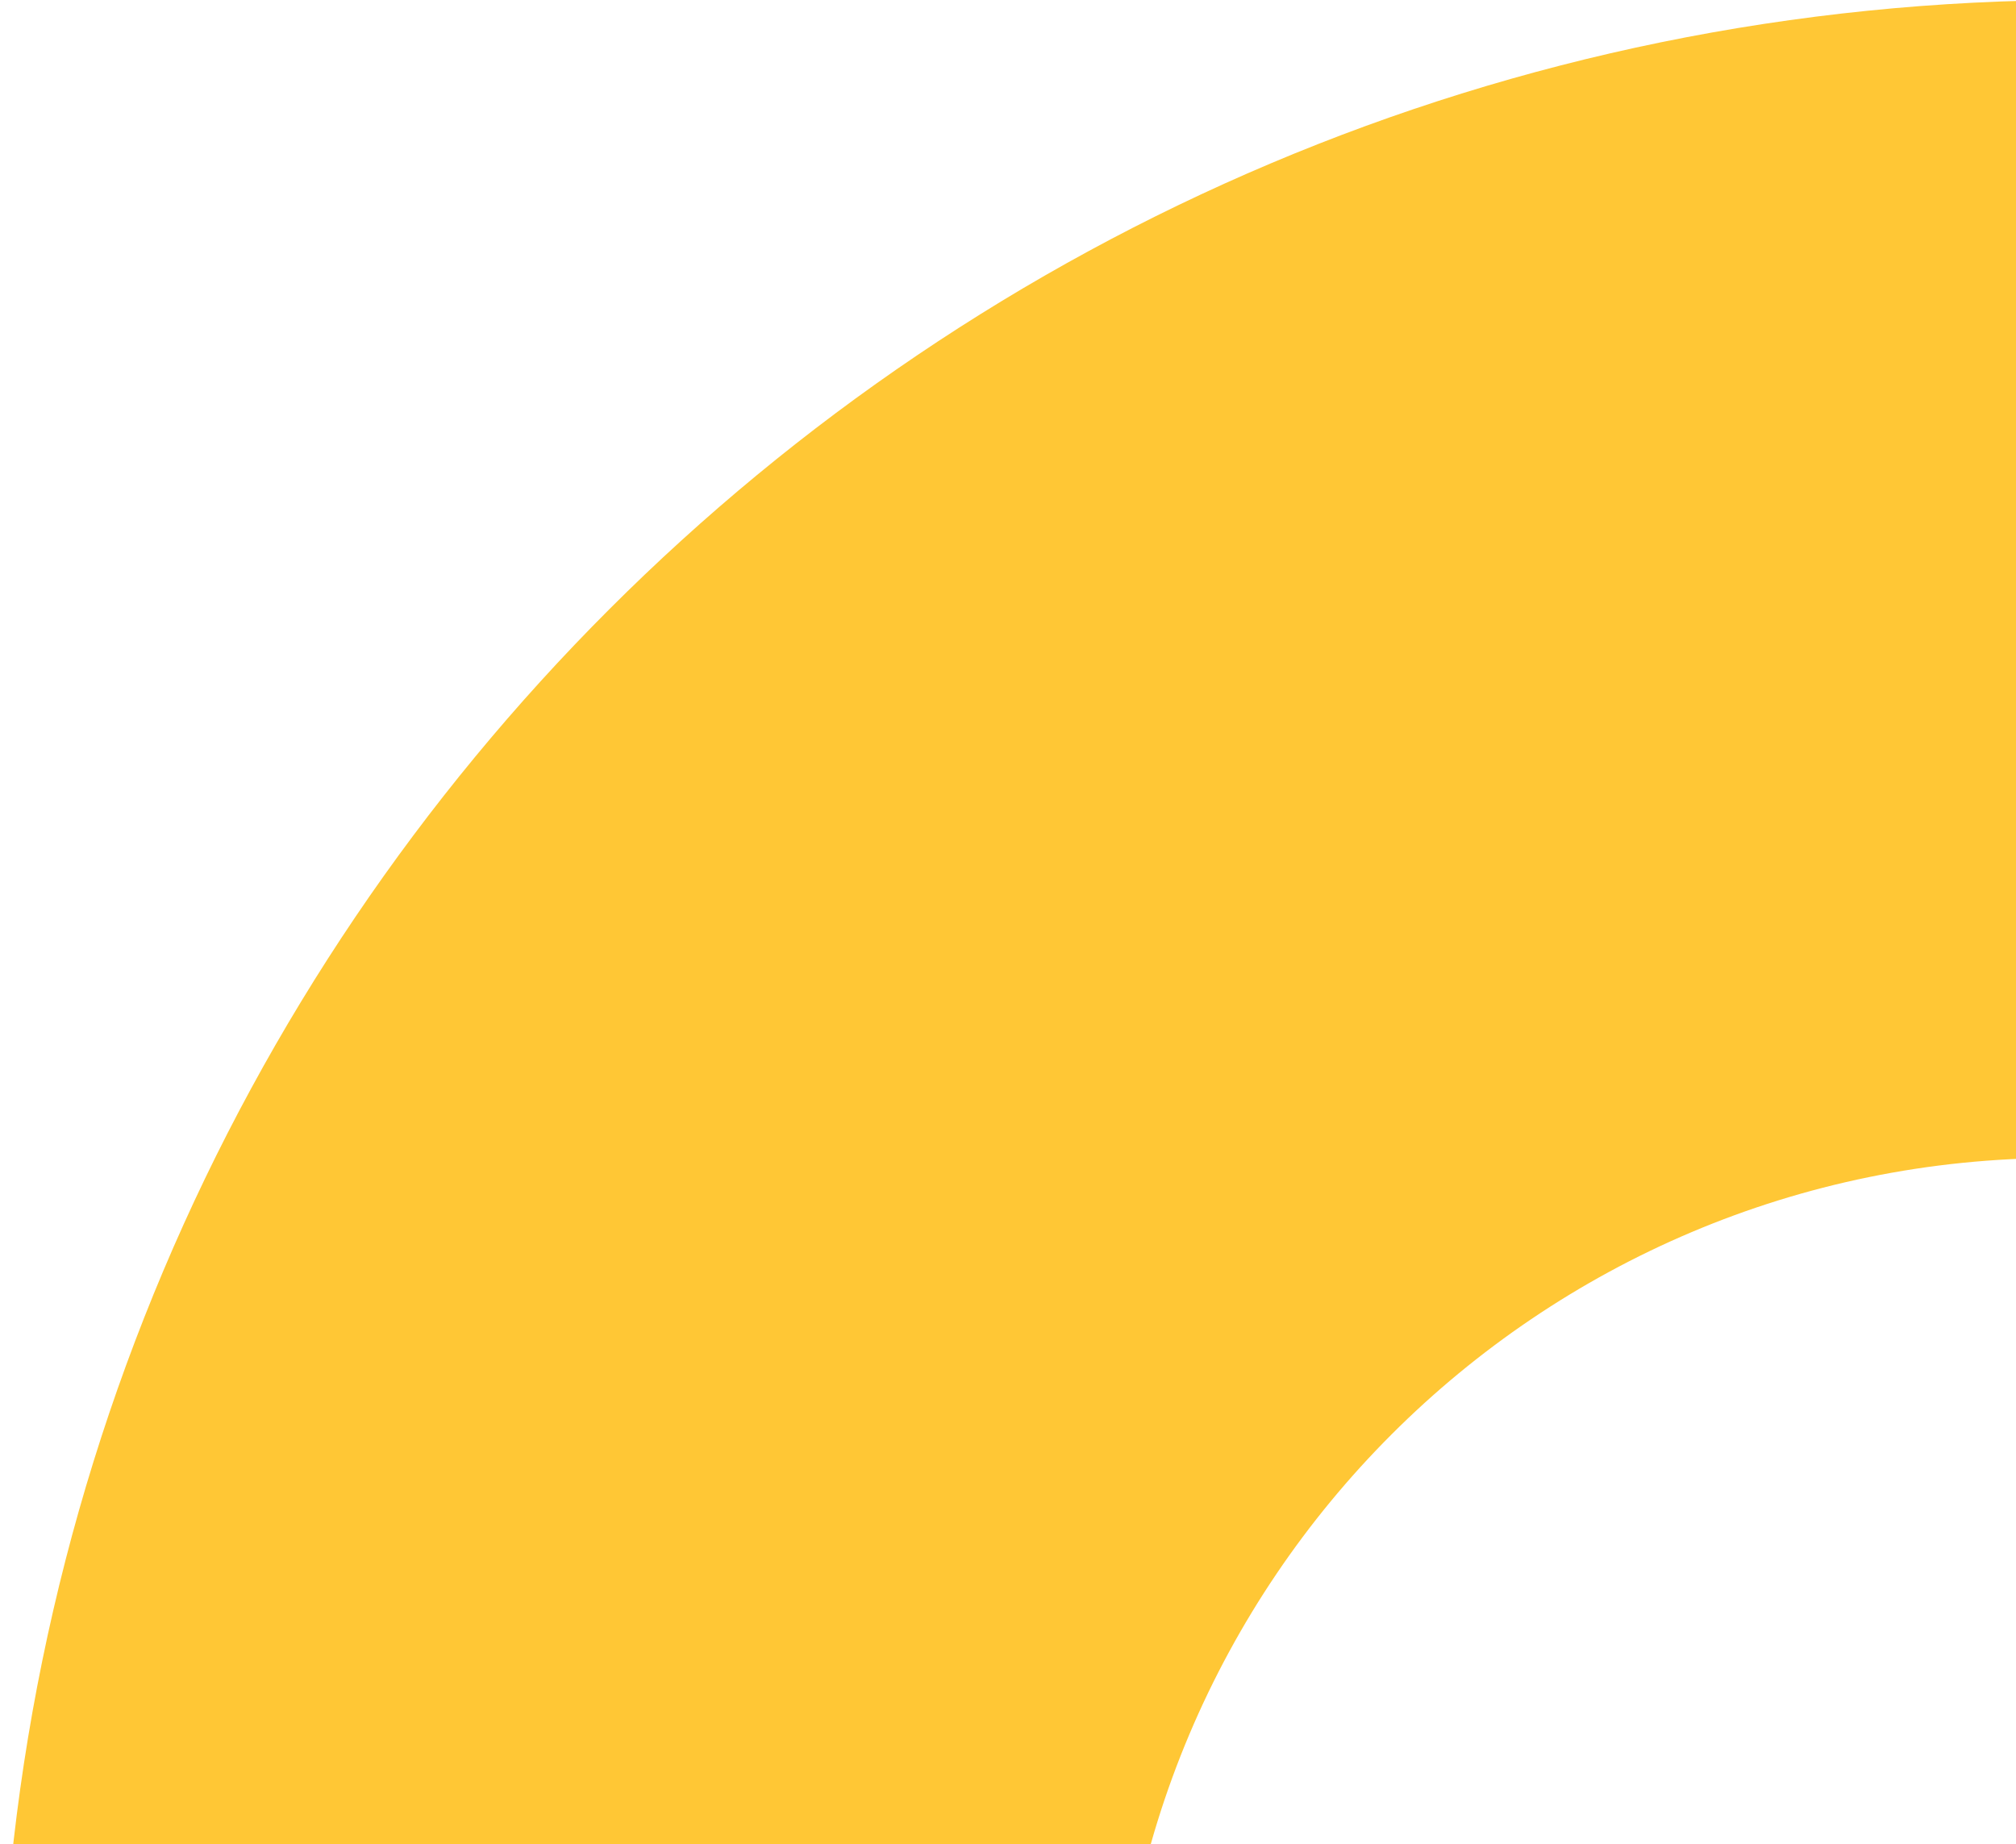
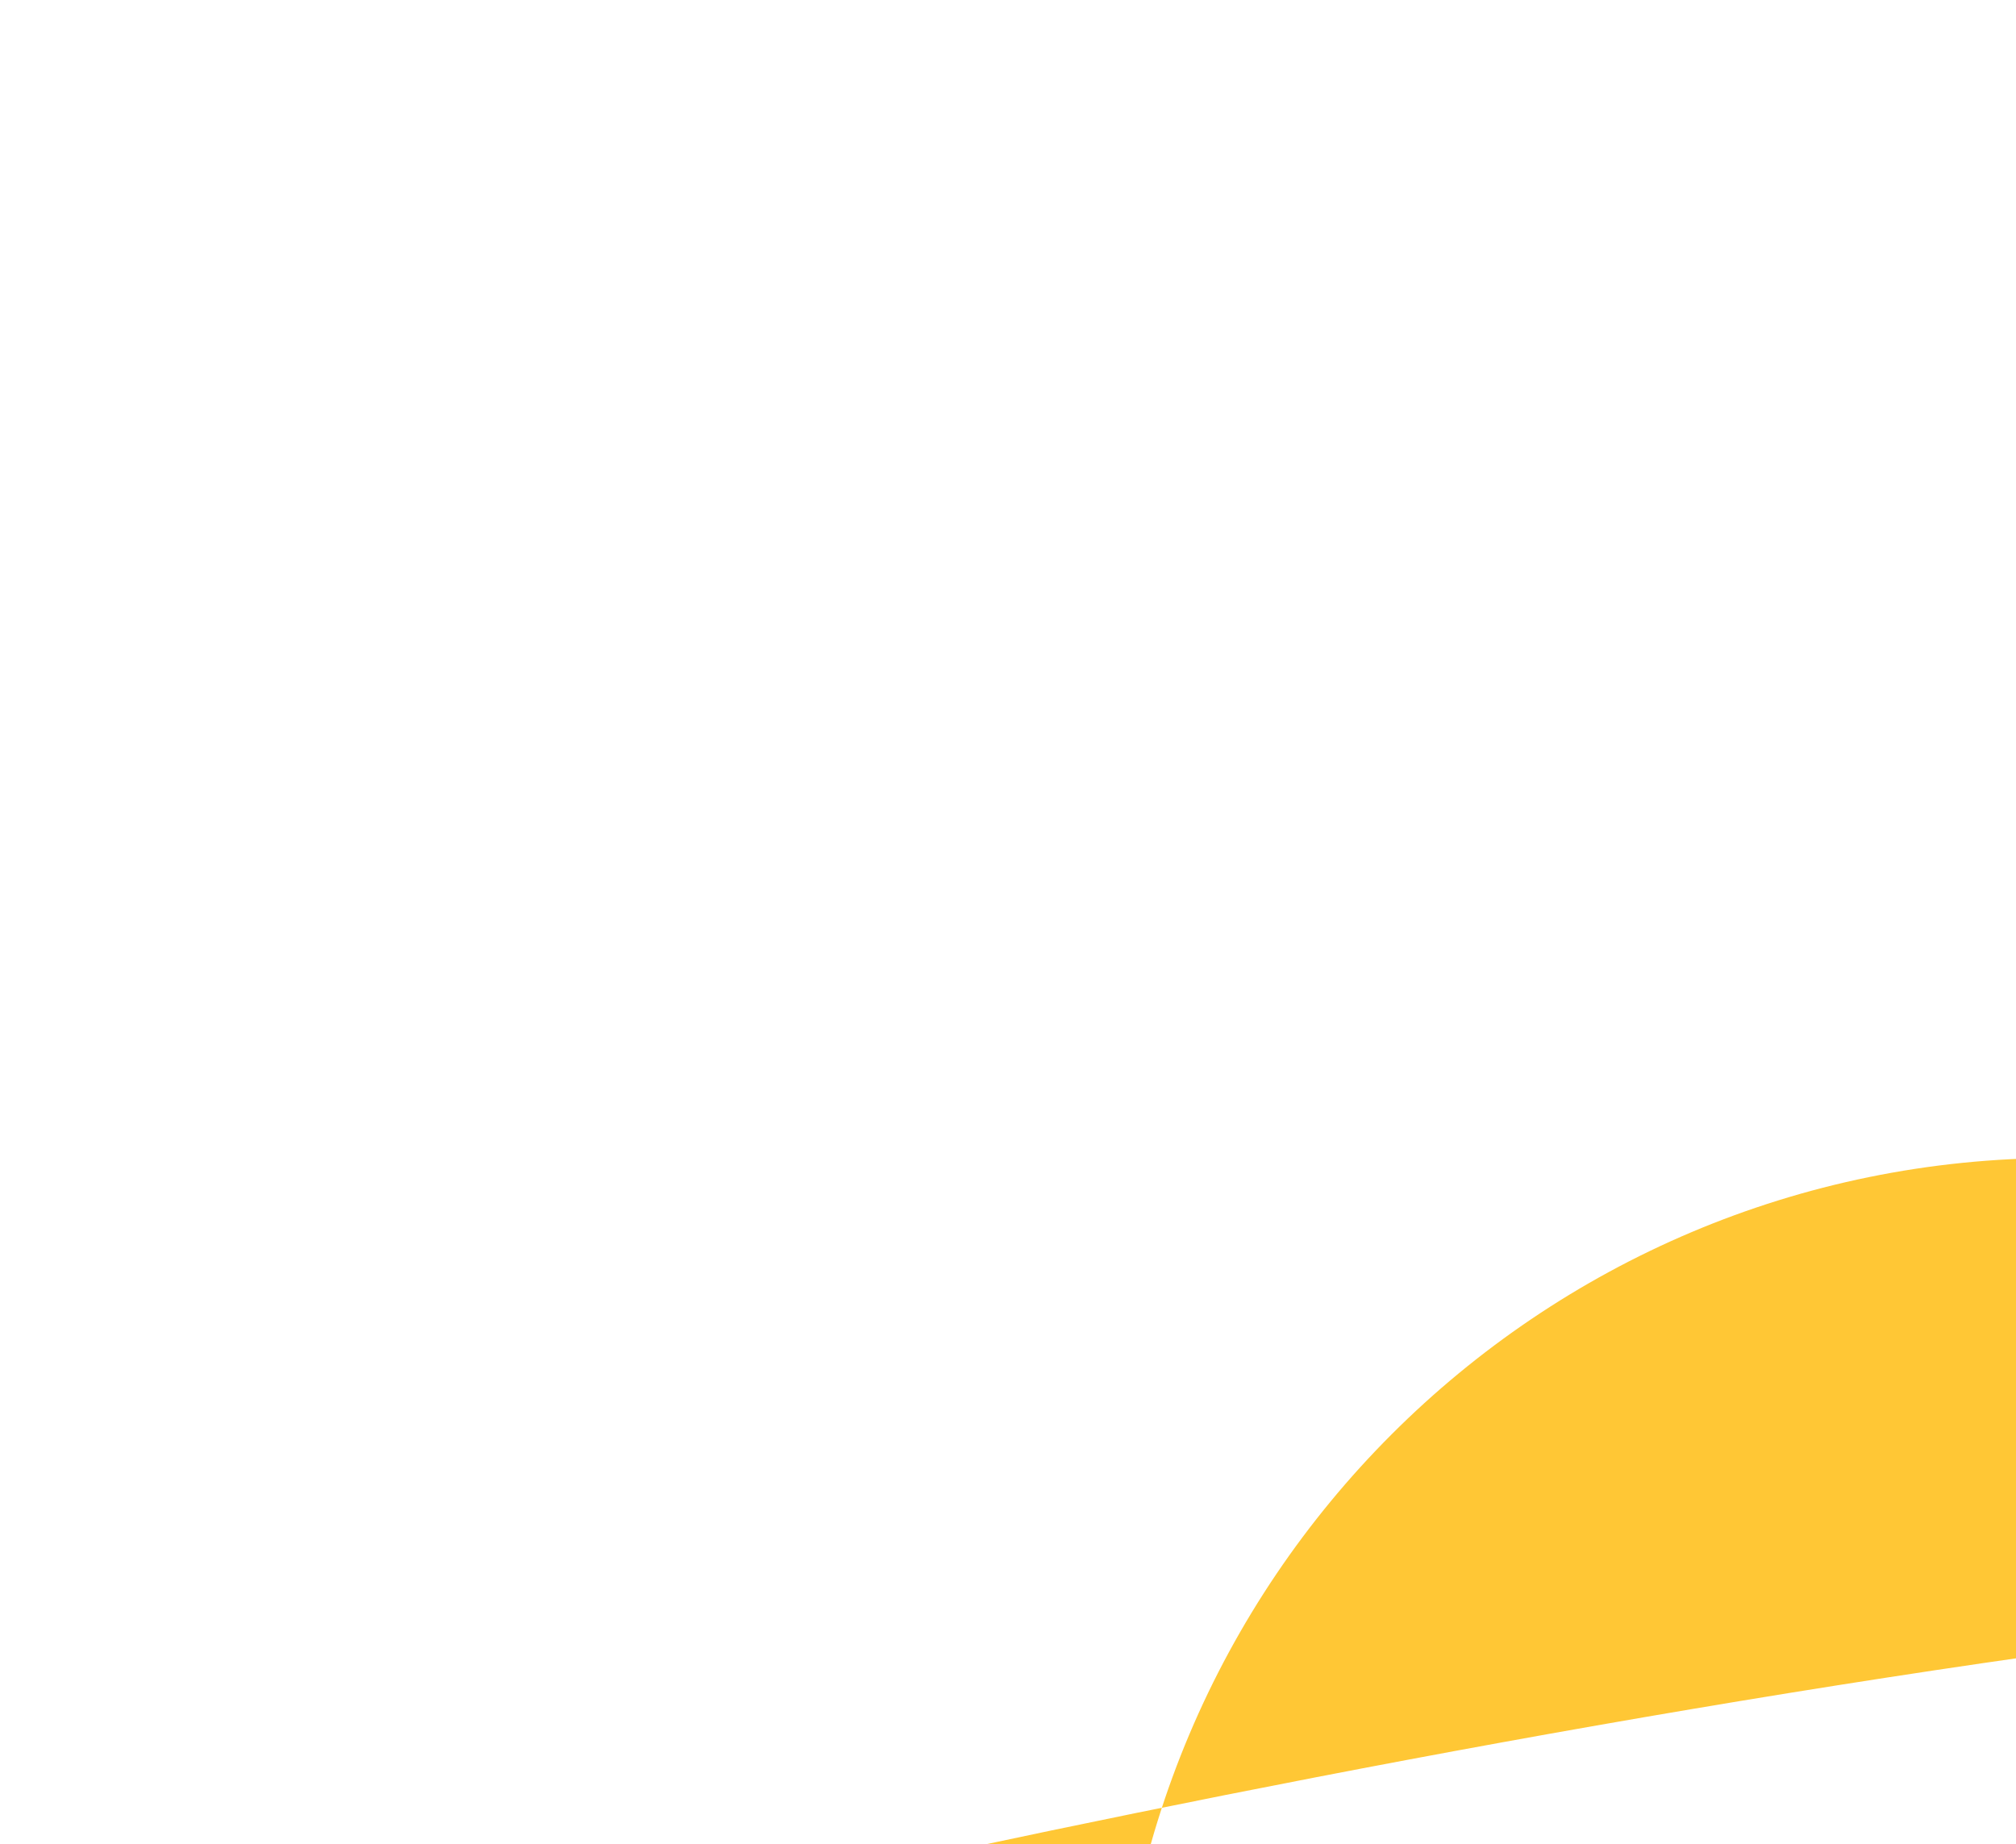
<svg xmlns="http://www.w3.org/2000/svg" width="47" height="43" viewBox="0 0 47 43">
-   <path fill="#FFC735" fill-rule="evenodd" d="M48 27c-12.15 0-22 9.85-22 22s9.85 22 22 22 22-9.85 22-22-9.85-22-22-22zM0 48.5C0 21.714 21.714 0 48.5 0S97 21.714 97 48.5 75.286 97 48.5 97 0 75.286 0 48.5z" />
+   <path fill="#FFC735" fill-rule="evenodd" d="M48 27c-12.15 0-22 9.85-22 22s9.85 22 22 22 22-9.85 22-22-9.85-22-22-22zM0 48.5S97 21.714 97 48.5 75.286 97 48.5 97 0 75.286 0 48.5z" />
</svg>